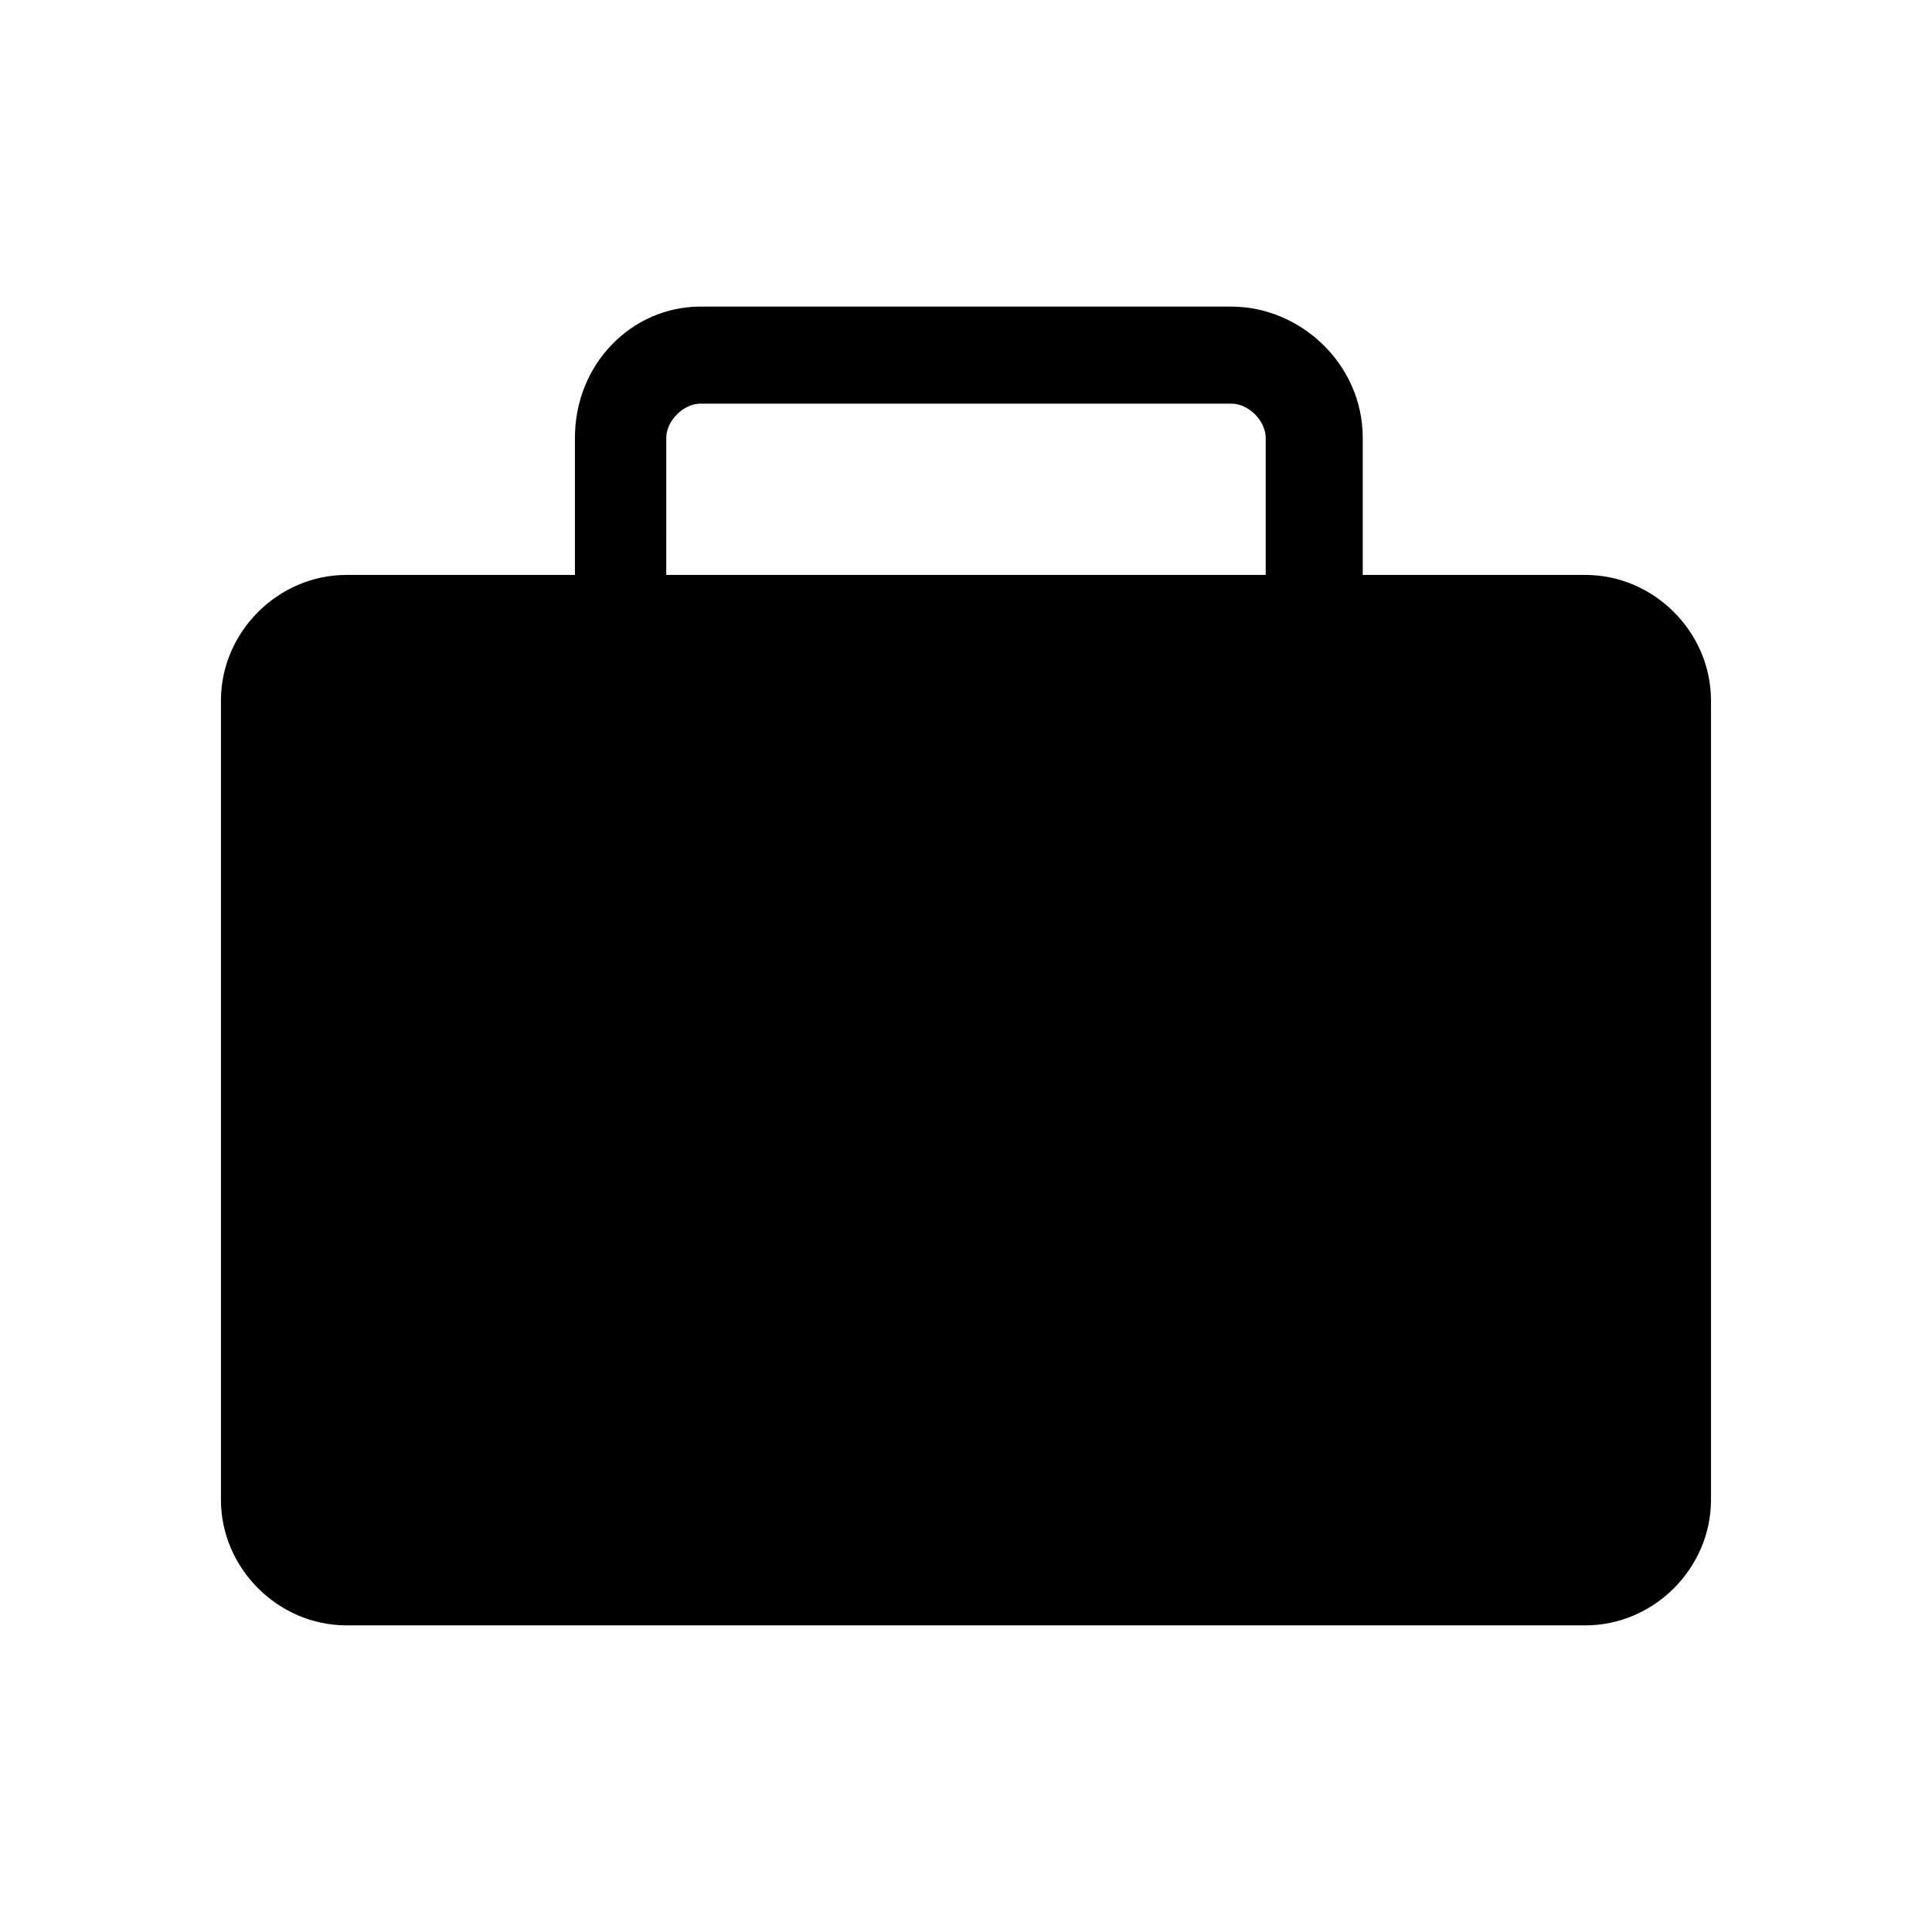
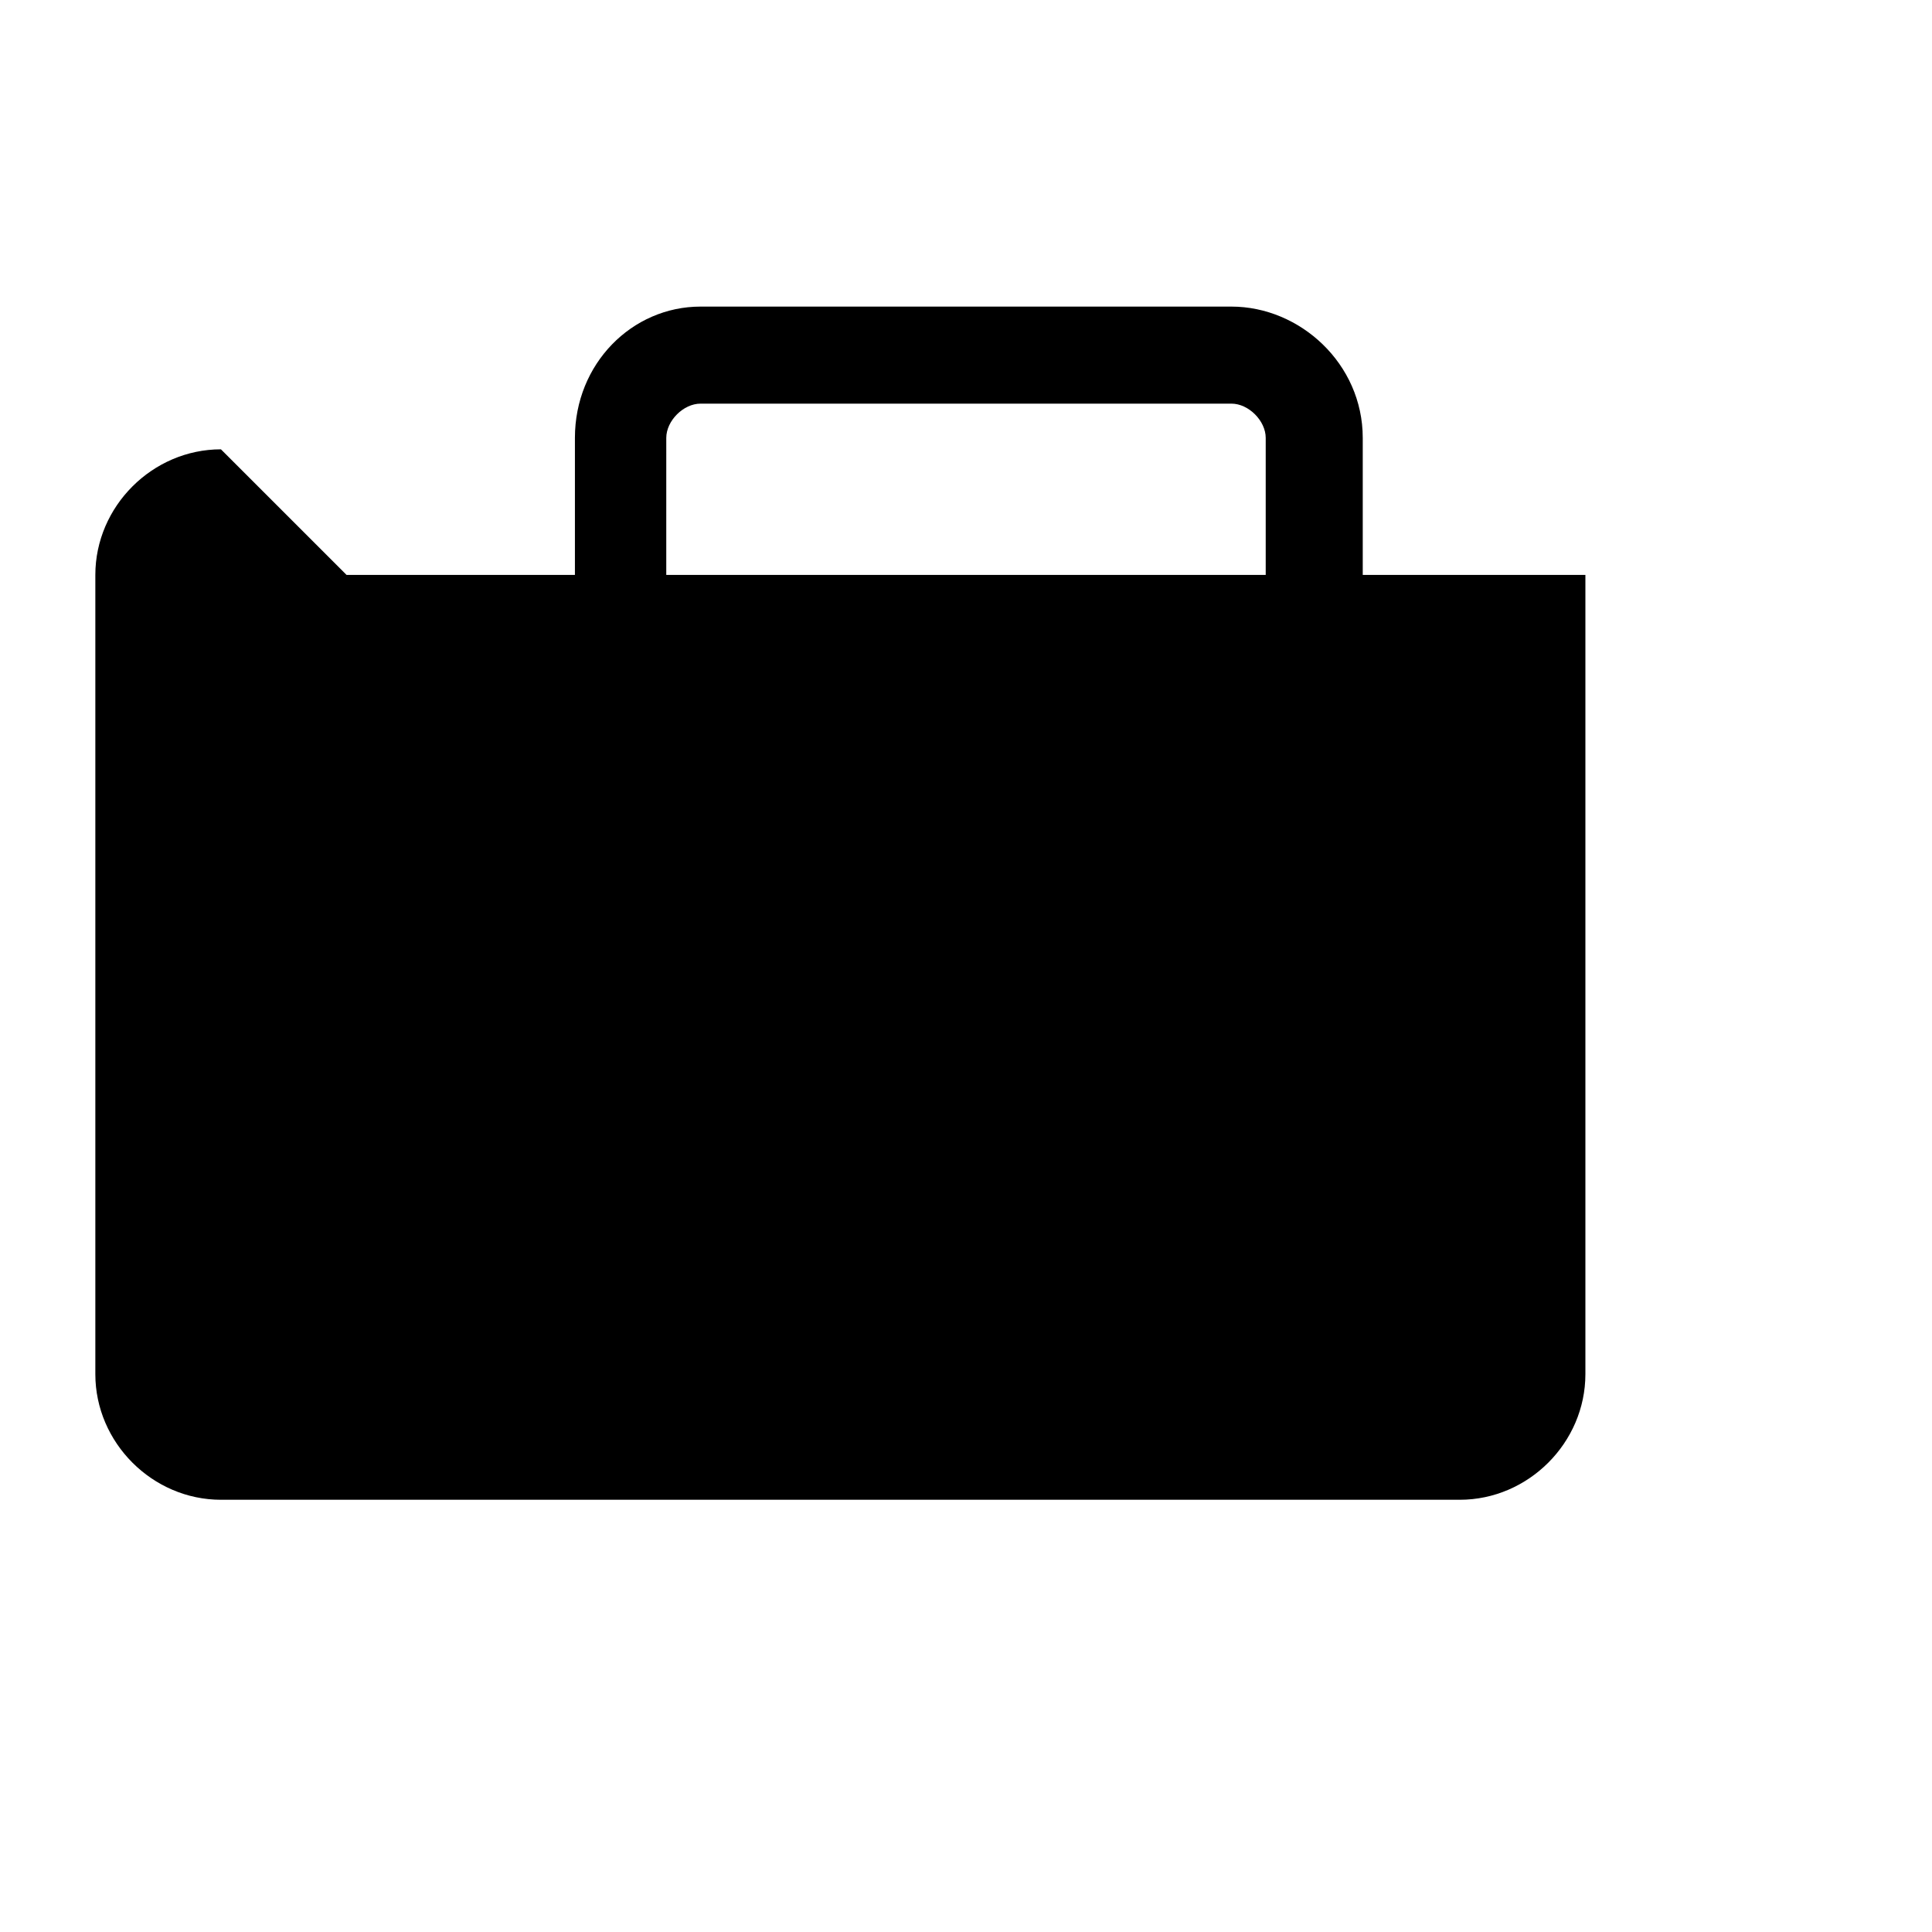
<svg xmlns="http://www.w3.org/2000/svg" fill="#000000" width="800px" height="800px" version="1.1" viewBox="144 144 512 512">
-   <path d="m235.84 296.36h60.52v-36.312c0-19.668 15.129-34.797 33.285-34.797h140.7c18.156 0 34.797 15.129 34.797 34.797v36.312h59.004c18.156 0 33.285 15.129 33.285 33.285v211.81c0 18.156-15.129 33.285-33.285 33.285h-328.31c-18.156 0-33.285-15.129-33.285-33.285v-211.81c0-18.156 15.129-33.285 33.285-33.285zm84.727 0h158.86v-36.312c0-4.539-4.539-9.078-9.078-9.078h-140.7c-4.539 0-9.078 4.539-9.078 9.078z" fill-rule="evenodd" />
+   <path d="m235.84 296.36h60.52v-36.312c0-19.668 15.129-34.797 33.285-34.797h140.7c18.156 0 34.797 15.129 34.797 34.797v36.312h59.004v211.81c0 18.156-15.129 33.285-33.285 33.285h-328.31c-18.156 0-33.285-15.129-33.285-33.285v-211.81c0-18.156 15.129-33.285 33.285-33.285zm84.727 0h158.86v-36.312c0-4.539-4.539-9.078-9.078-9.078h-140.7c-4.539 0-9.078 4.539-9.078 9.078z" fill-rule="evenodd" />
</svg>